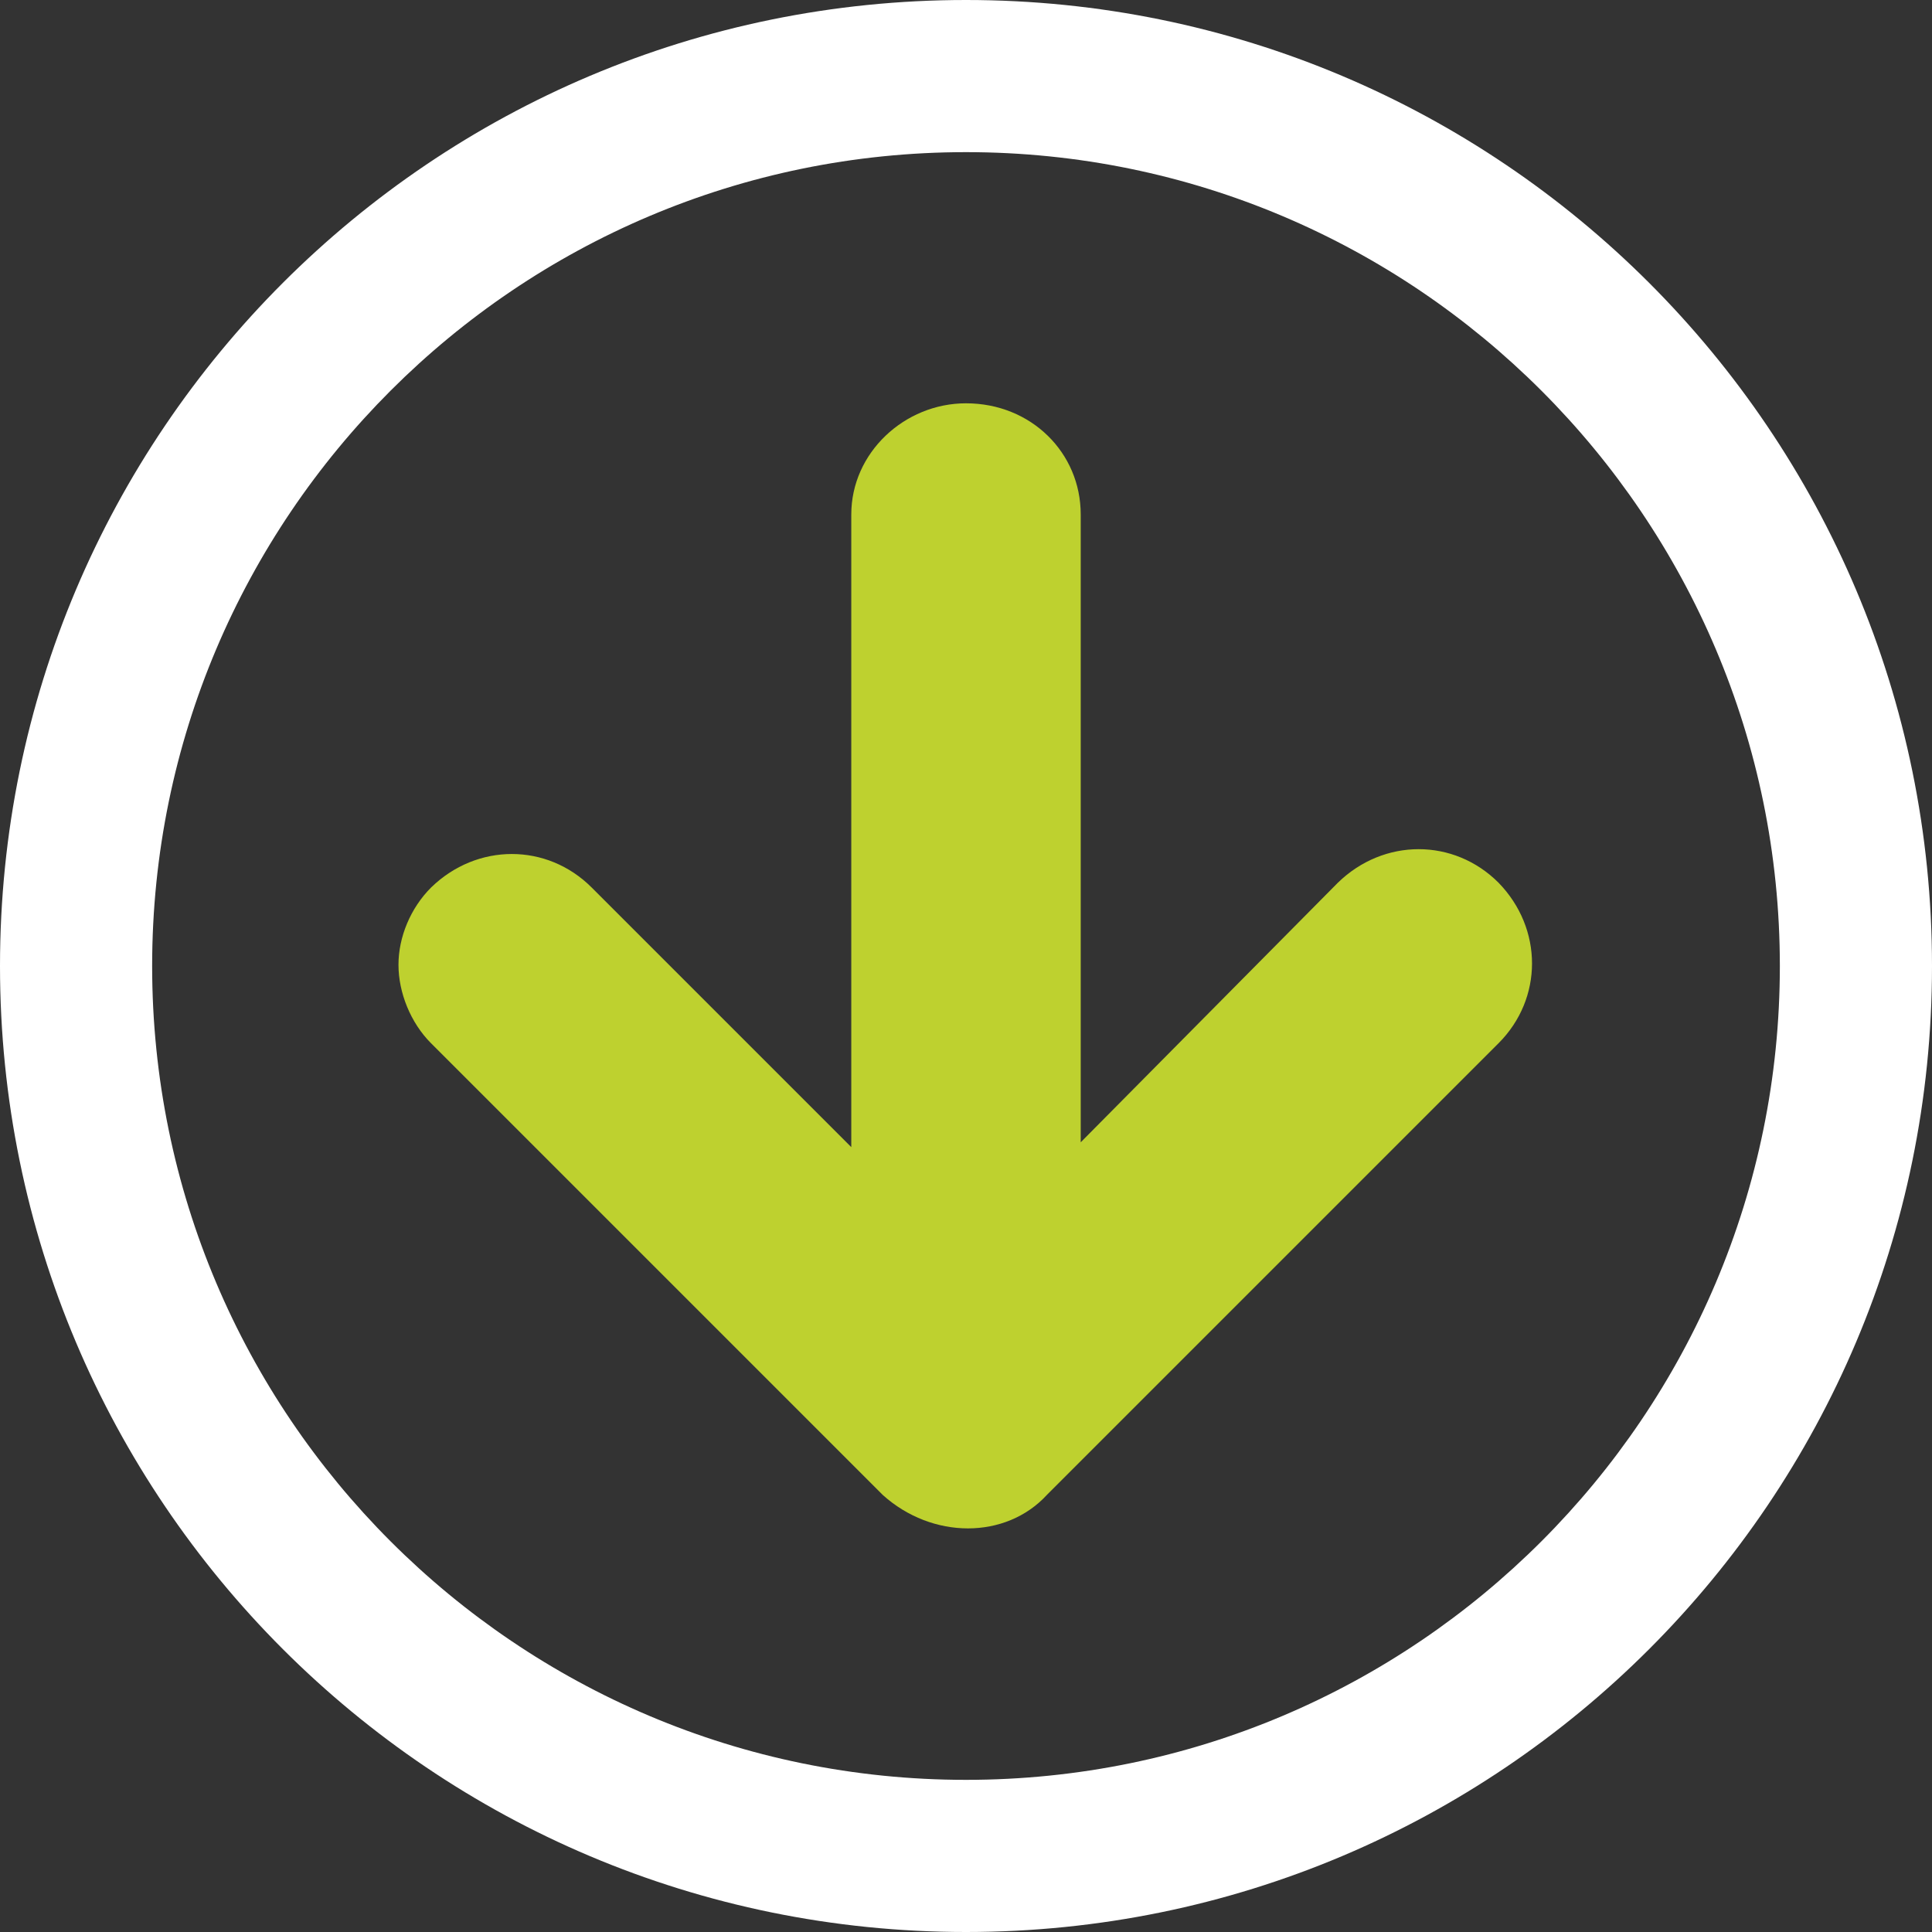
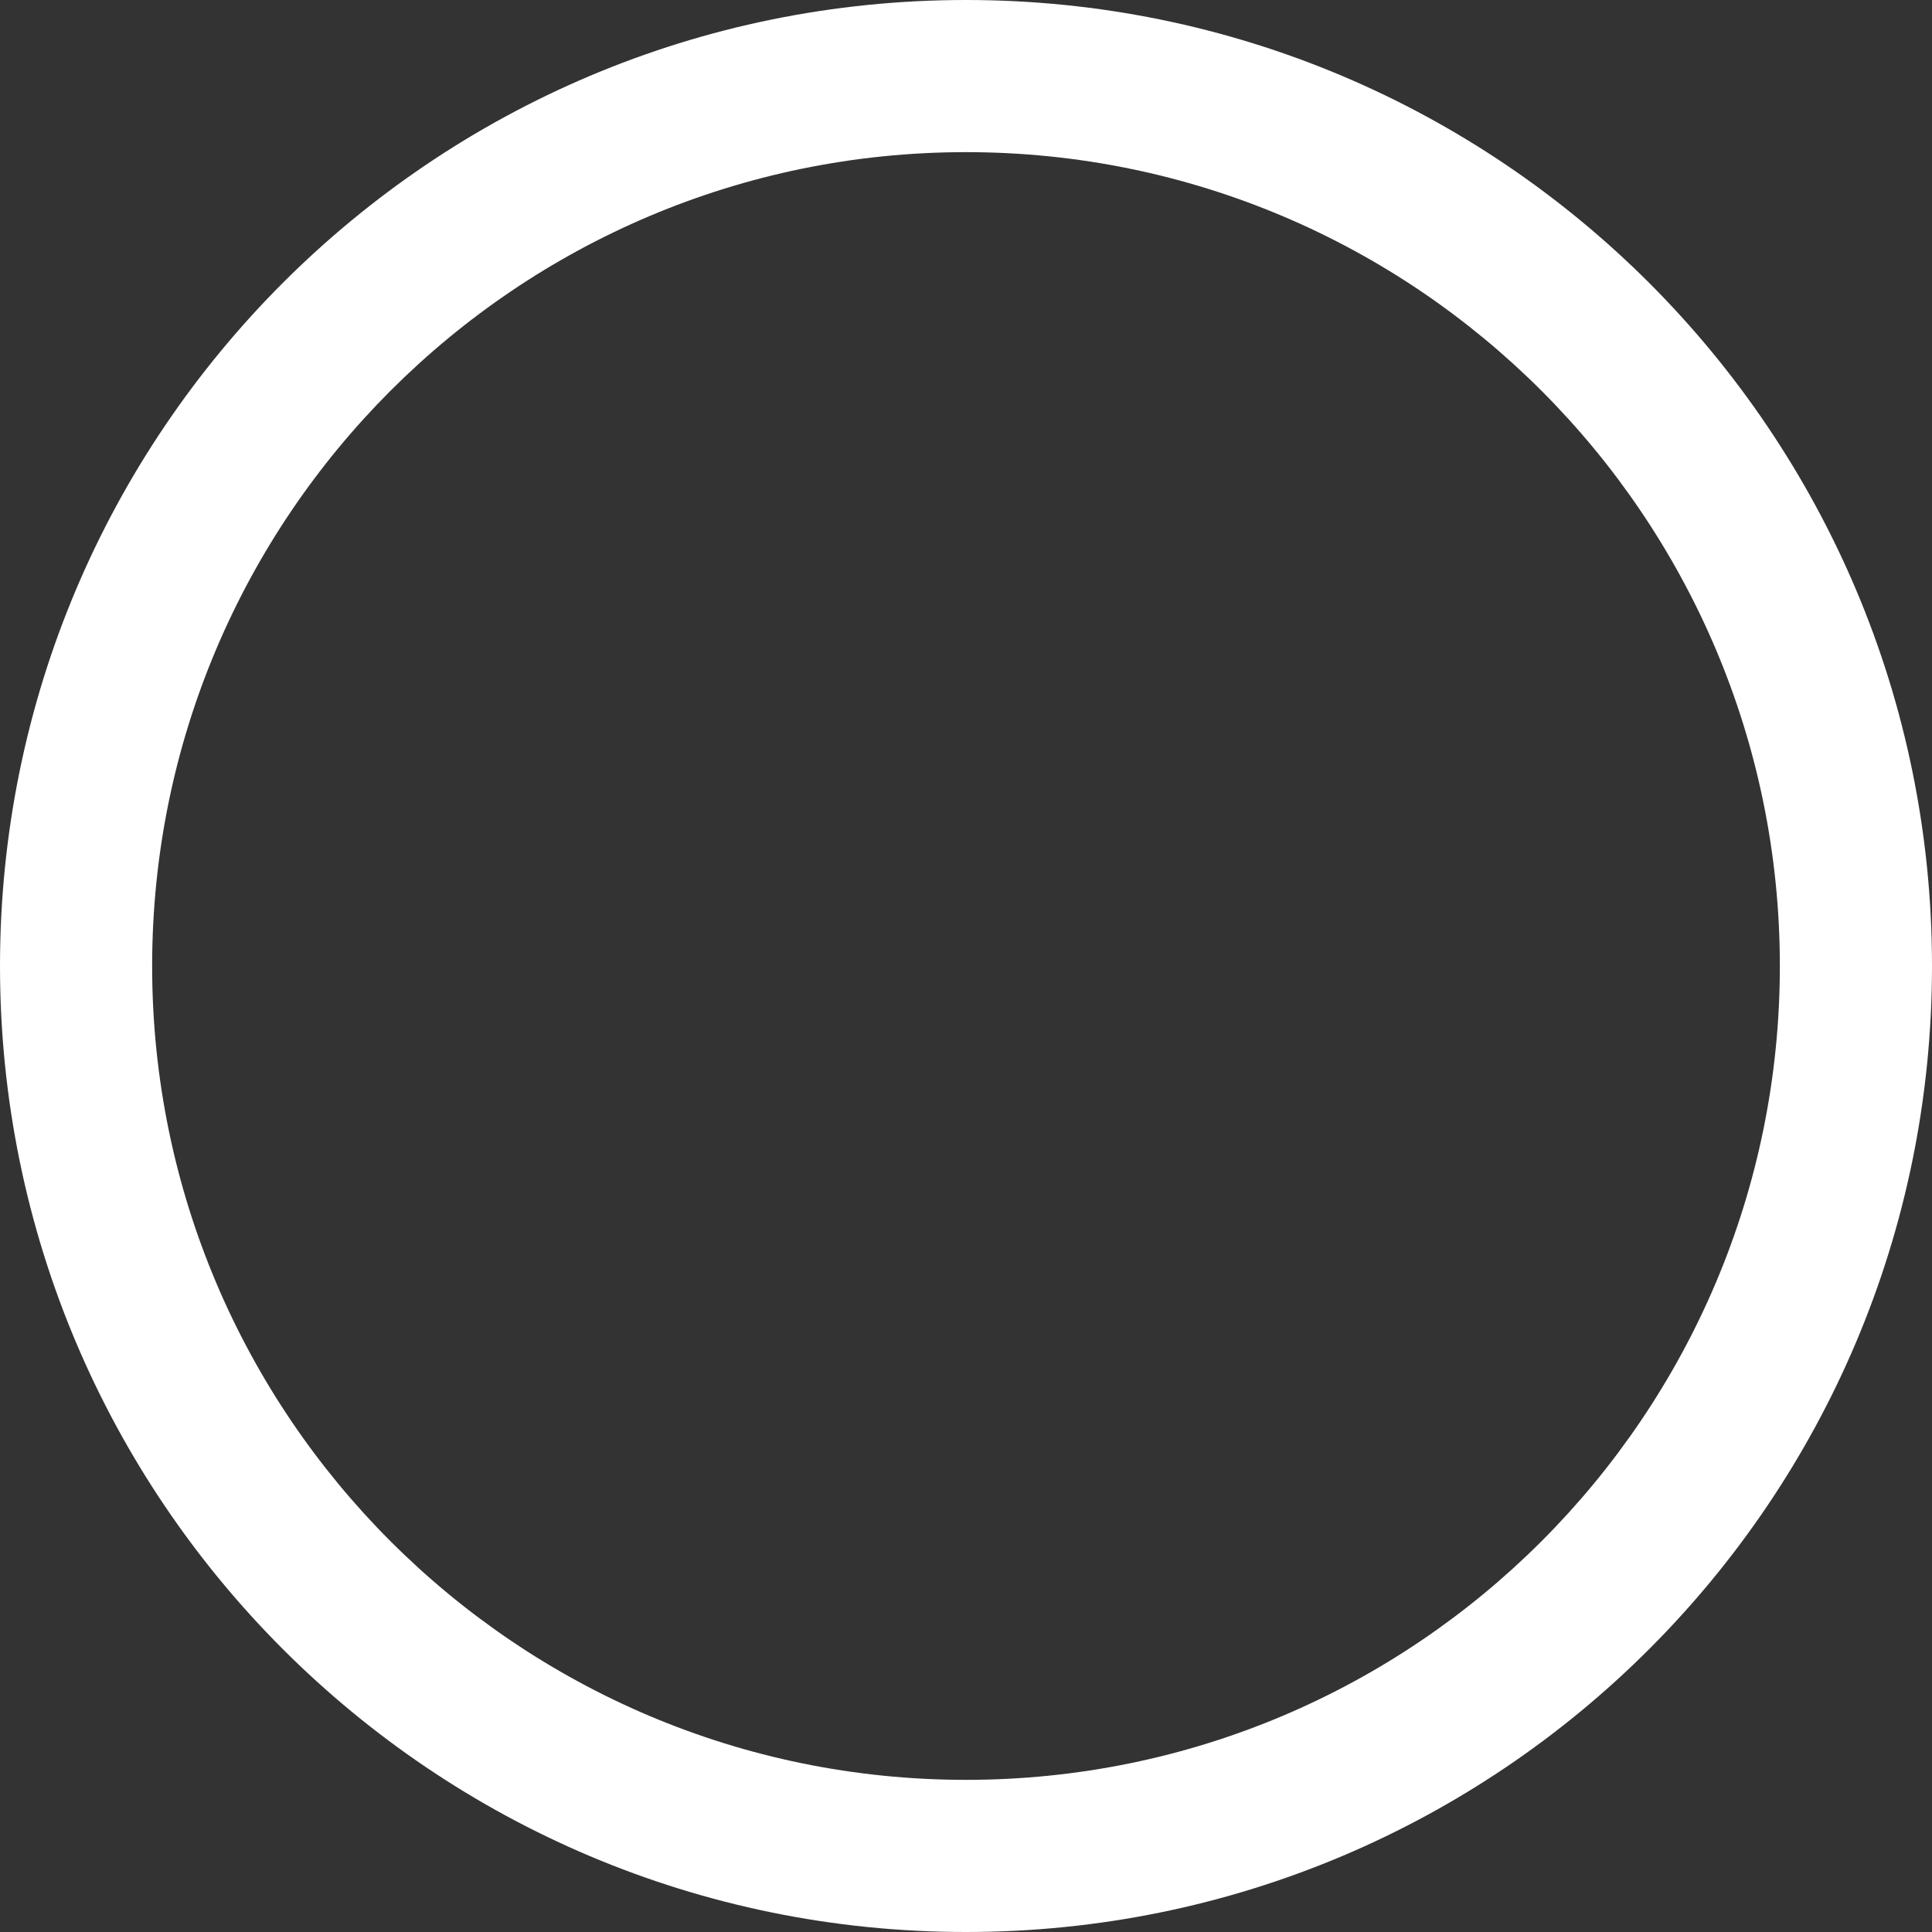
<svg xmlns="http://www.w3.org/2000/svg" version="1.1" baseProfile="basic" id="Layer_1" x="0px" y="0px" viewBox="0 0 160 160" xml:space="preserve">
  <rect x="0" y="0" width="160" height="160" fill="#333333" stroke="none" />
  <style type="text/css">
	.st0{fill:#FFFFFF;}
	.st1{fill:#BED12F;}
</style>
  <path class="st0" d="M80,0C35.8,0,0,35.8,0,80c0,44.2,35.8,80,80,80c44.2,0,80-35.8,80-80C160,35.8,124.2,0,80,0z M80,147.4  c-37.2,0-67.4-30.2-67.4-67.4c0-37.2,30.2-67.4,67.4-67.4c37.2,0,67.4,30.2,67.4,67.4C147.4,117.2,117.2,147.4,80,147.4z" />
-   <path class="st1" d="M86.7,123.8l37.4-37.4c3.7-3.7,3.7-9.5,0-13.3c-3.7-3.7-9.5-3.7-13.3,0L89.5,94.6v-52c0-5.1-4.1-9.2-9.5-9.2  c-5.1,0-9.5,4.1-9.5,9.2v52.4L49,73.5c-3.7-3.7-9.5-3.7-13.3,0C34,75.2,33,77.6,33,79.9s1,4.8,2.7,6.5l37.4,37.4  C77.2,127.5,83.3,127.5,86.7,123.8" />
</svg>